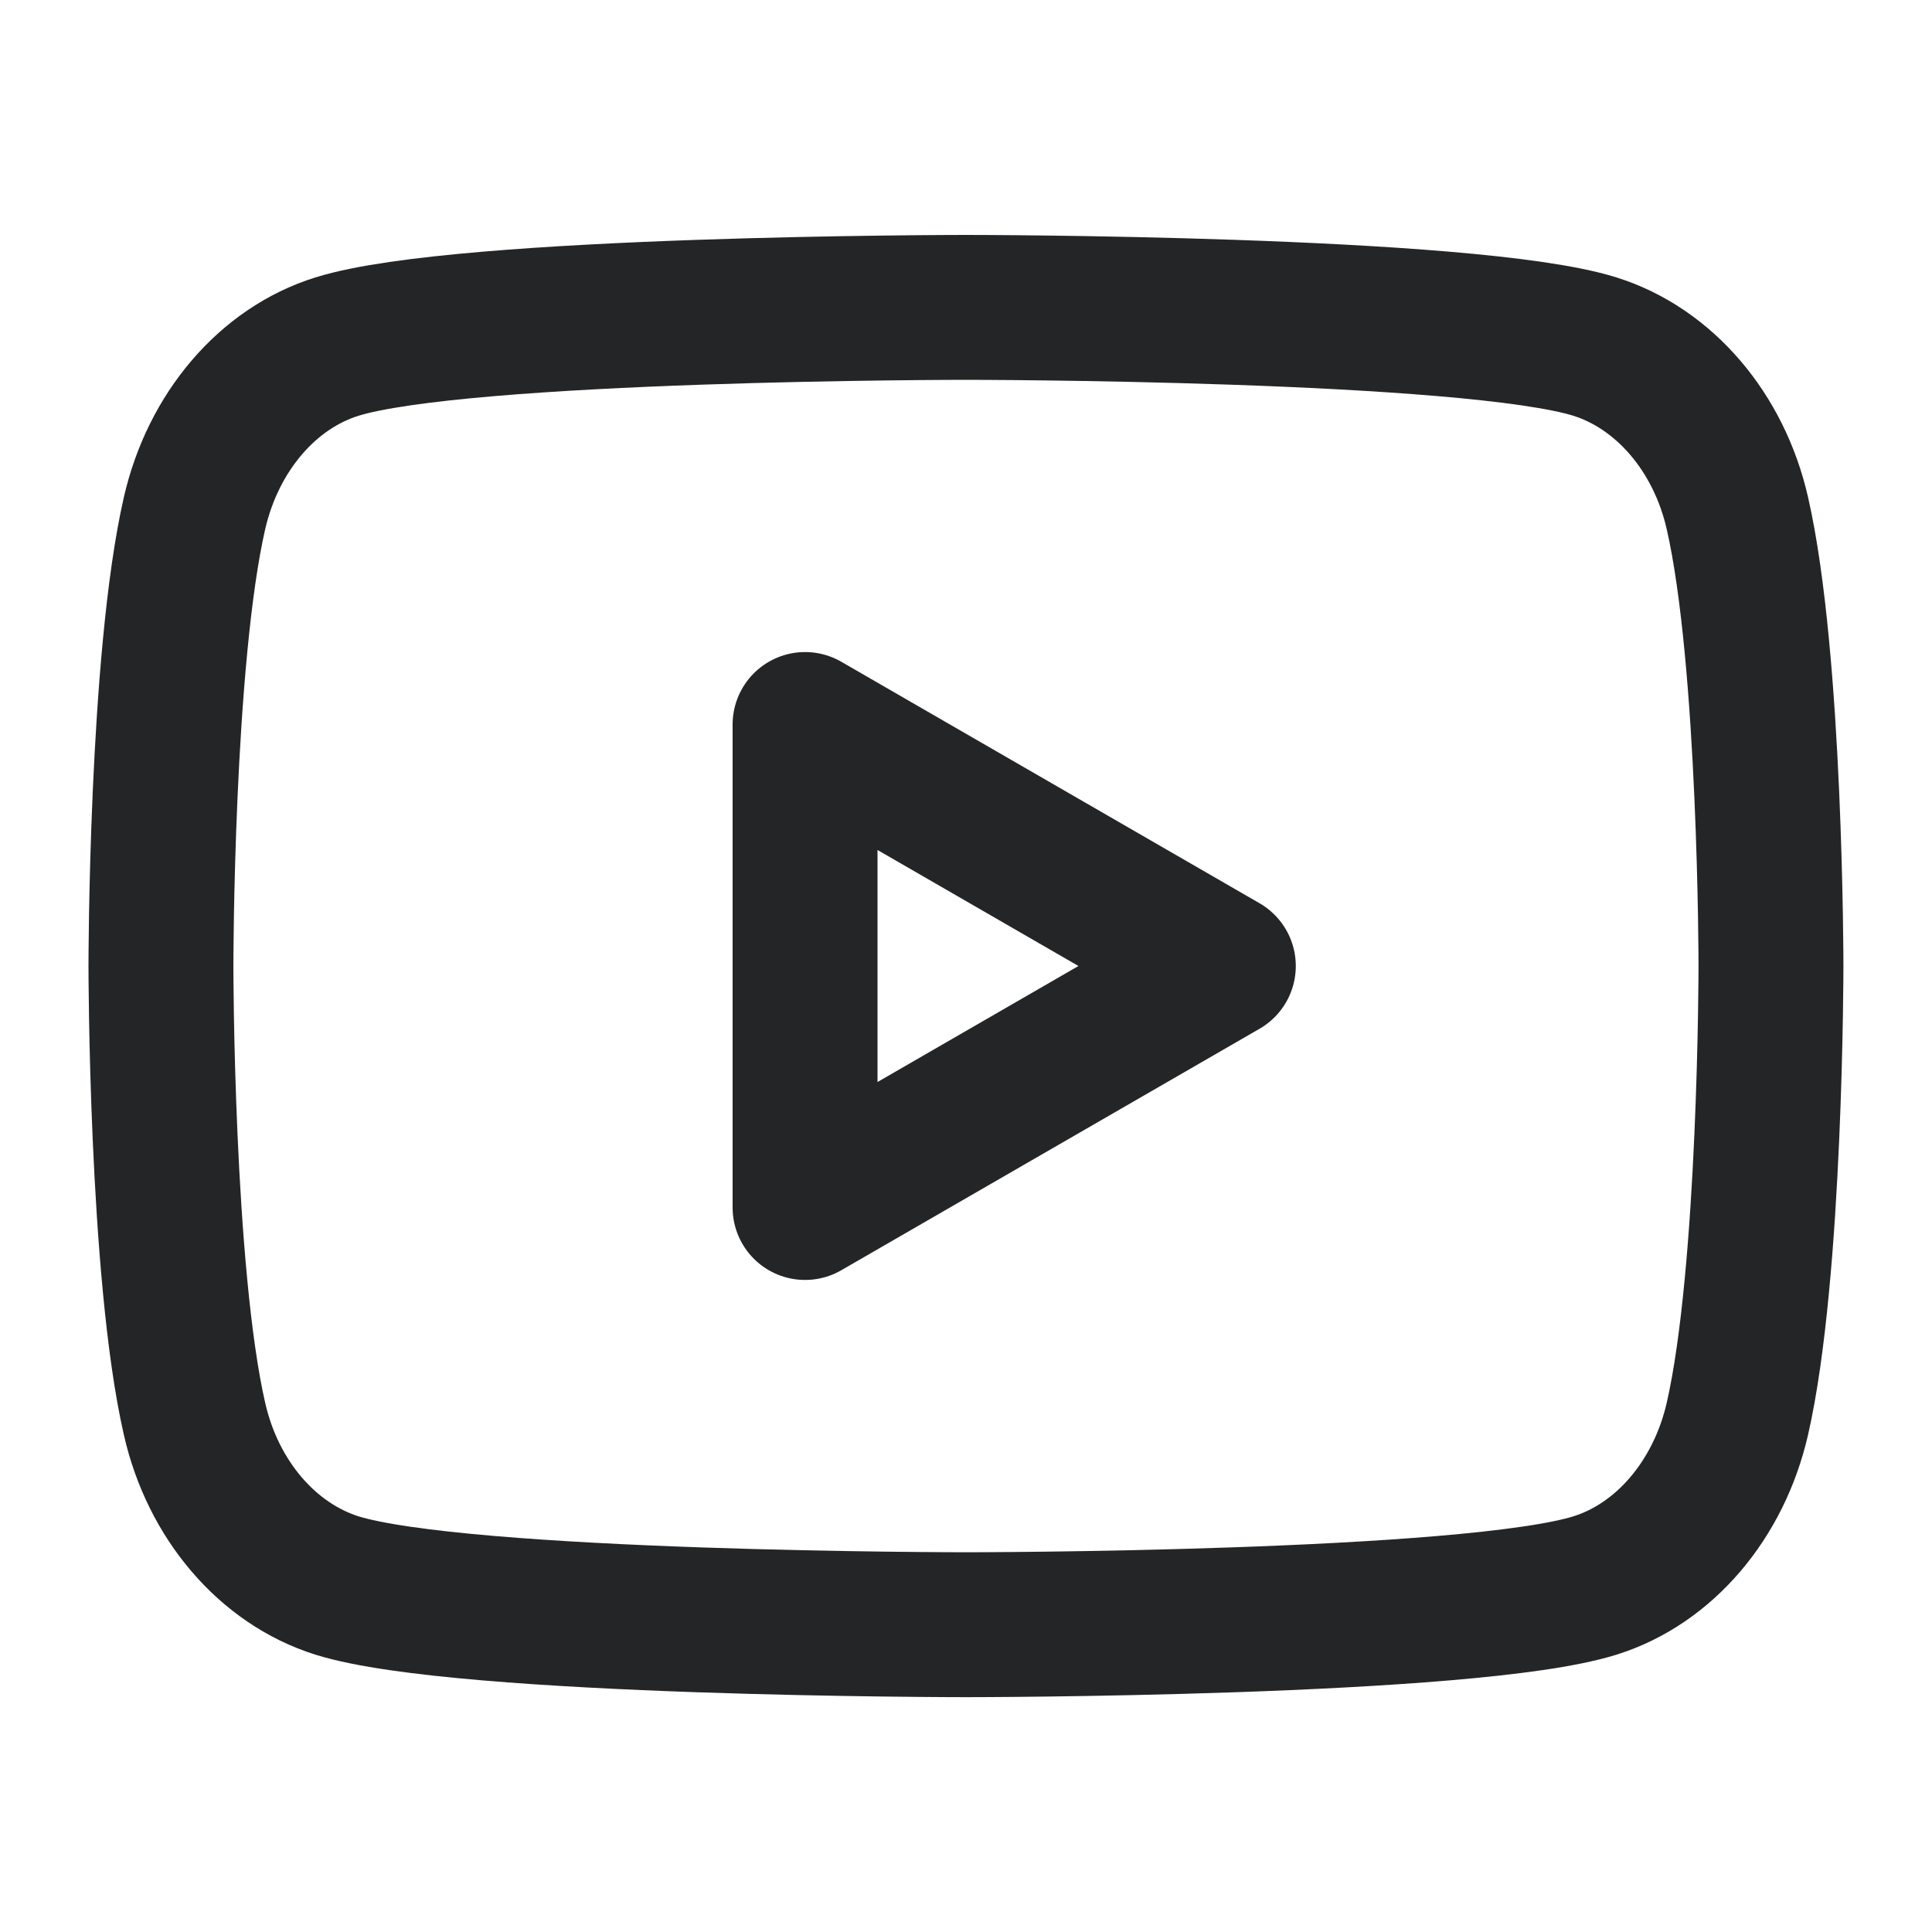
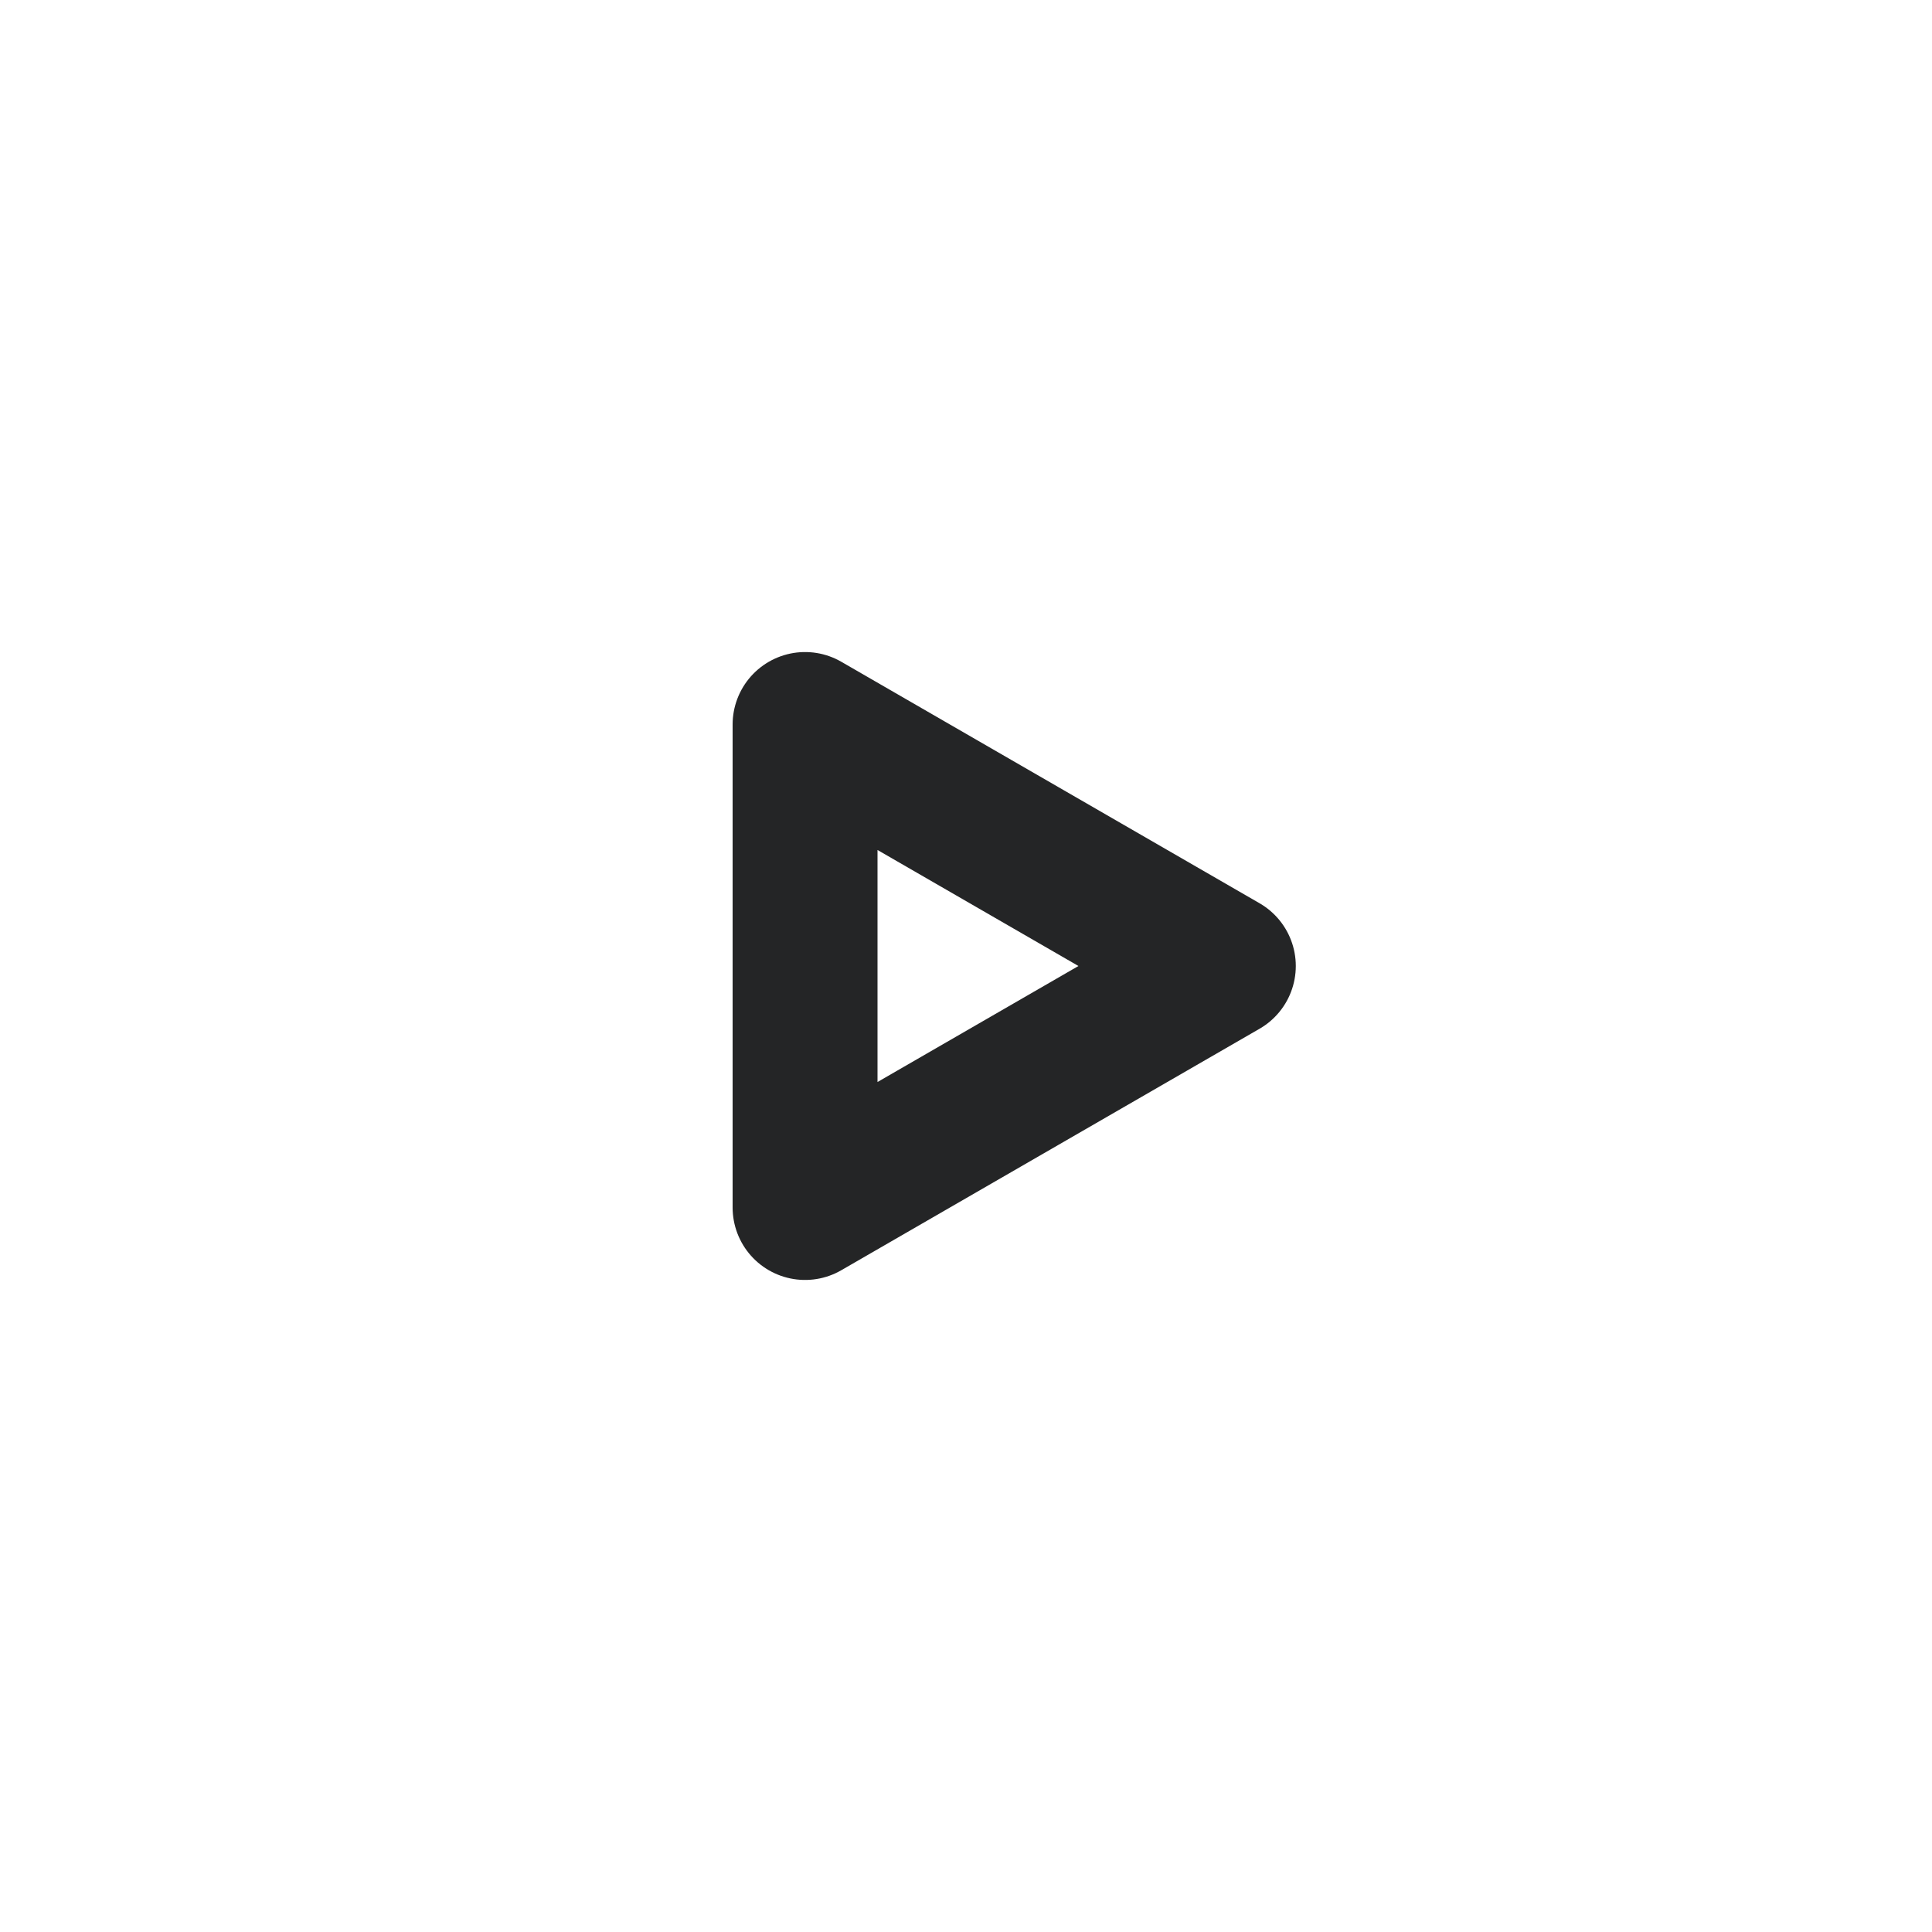
<svg xmlns="http://www.w3.org/2000/svg" width="20" height="20" viewBox="0 0 20 20" fill="none">
-   <path fill-rule="evenodd" clip-rule="evenodd" d="M17.985 5.311C17.794 4.474 17.229 3.814 16.511 3.588C15.212 3.182 9.999 3.182 9.999 3.182C9.999 3.182 4.789 3.182 3.488 3.588C2.772 3.811 2.207 4.471 2.014 5.311C1.666 6.829 1.666 10 1.666 10C1.666 10 1.666 13.171 2.014 14.689C2.204 15.526 2.769 16.186 3.488 16.413C4.789 16.819 9.999 16.819 9.999 16.819C9.999 16.819 15.212 16.819 16.511 16.413C17.227 16.189 17.792 15.529 17.985 14.689C18.333 13.171 18.333 10 18.333 10C18.333 10 18.333 6.829 17.985 5.311Z" stroke="#242526" stroke-width="1.5" stroke-linecap="round" stroke-linejoin="round" />
-   <path fill-rule="evenodd" clip-rule="evenodd" d="M8.334 12.5L12.664 10L8.334 7.5V12.5Z" stroke="#242526" stroke-width="1.5" stroke-linecap="round" stroke-linejoin="round" />
+   <path fill-rule="evenodd" clip-rule="evenodd" d="M8.334 12.5L12.664 10L8.334 7.5Z" stroke="#242526" stroke-width="1.5" stroke-linecap="round" stroke-linejoin="round" />
</svg>